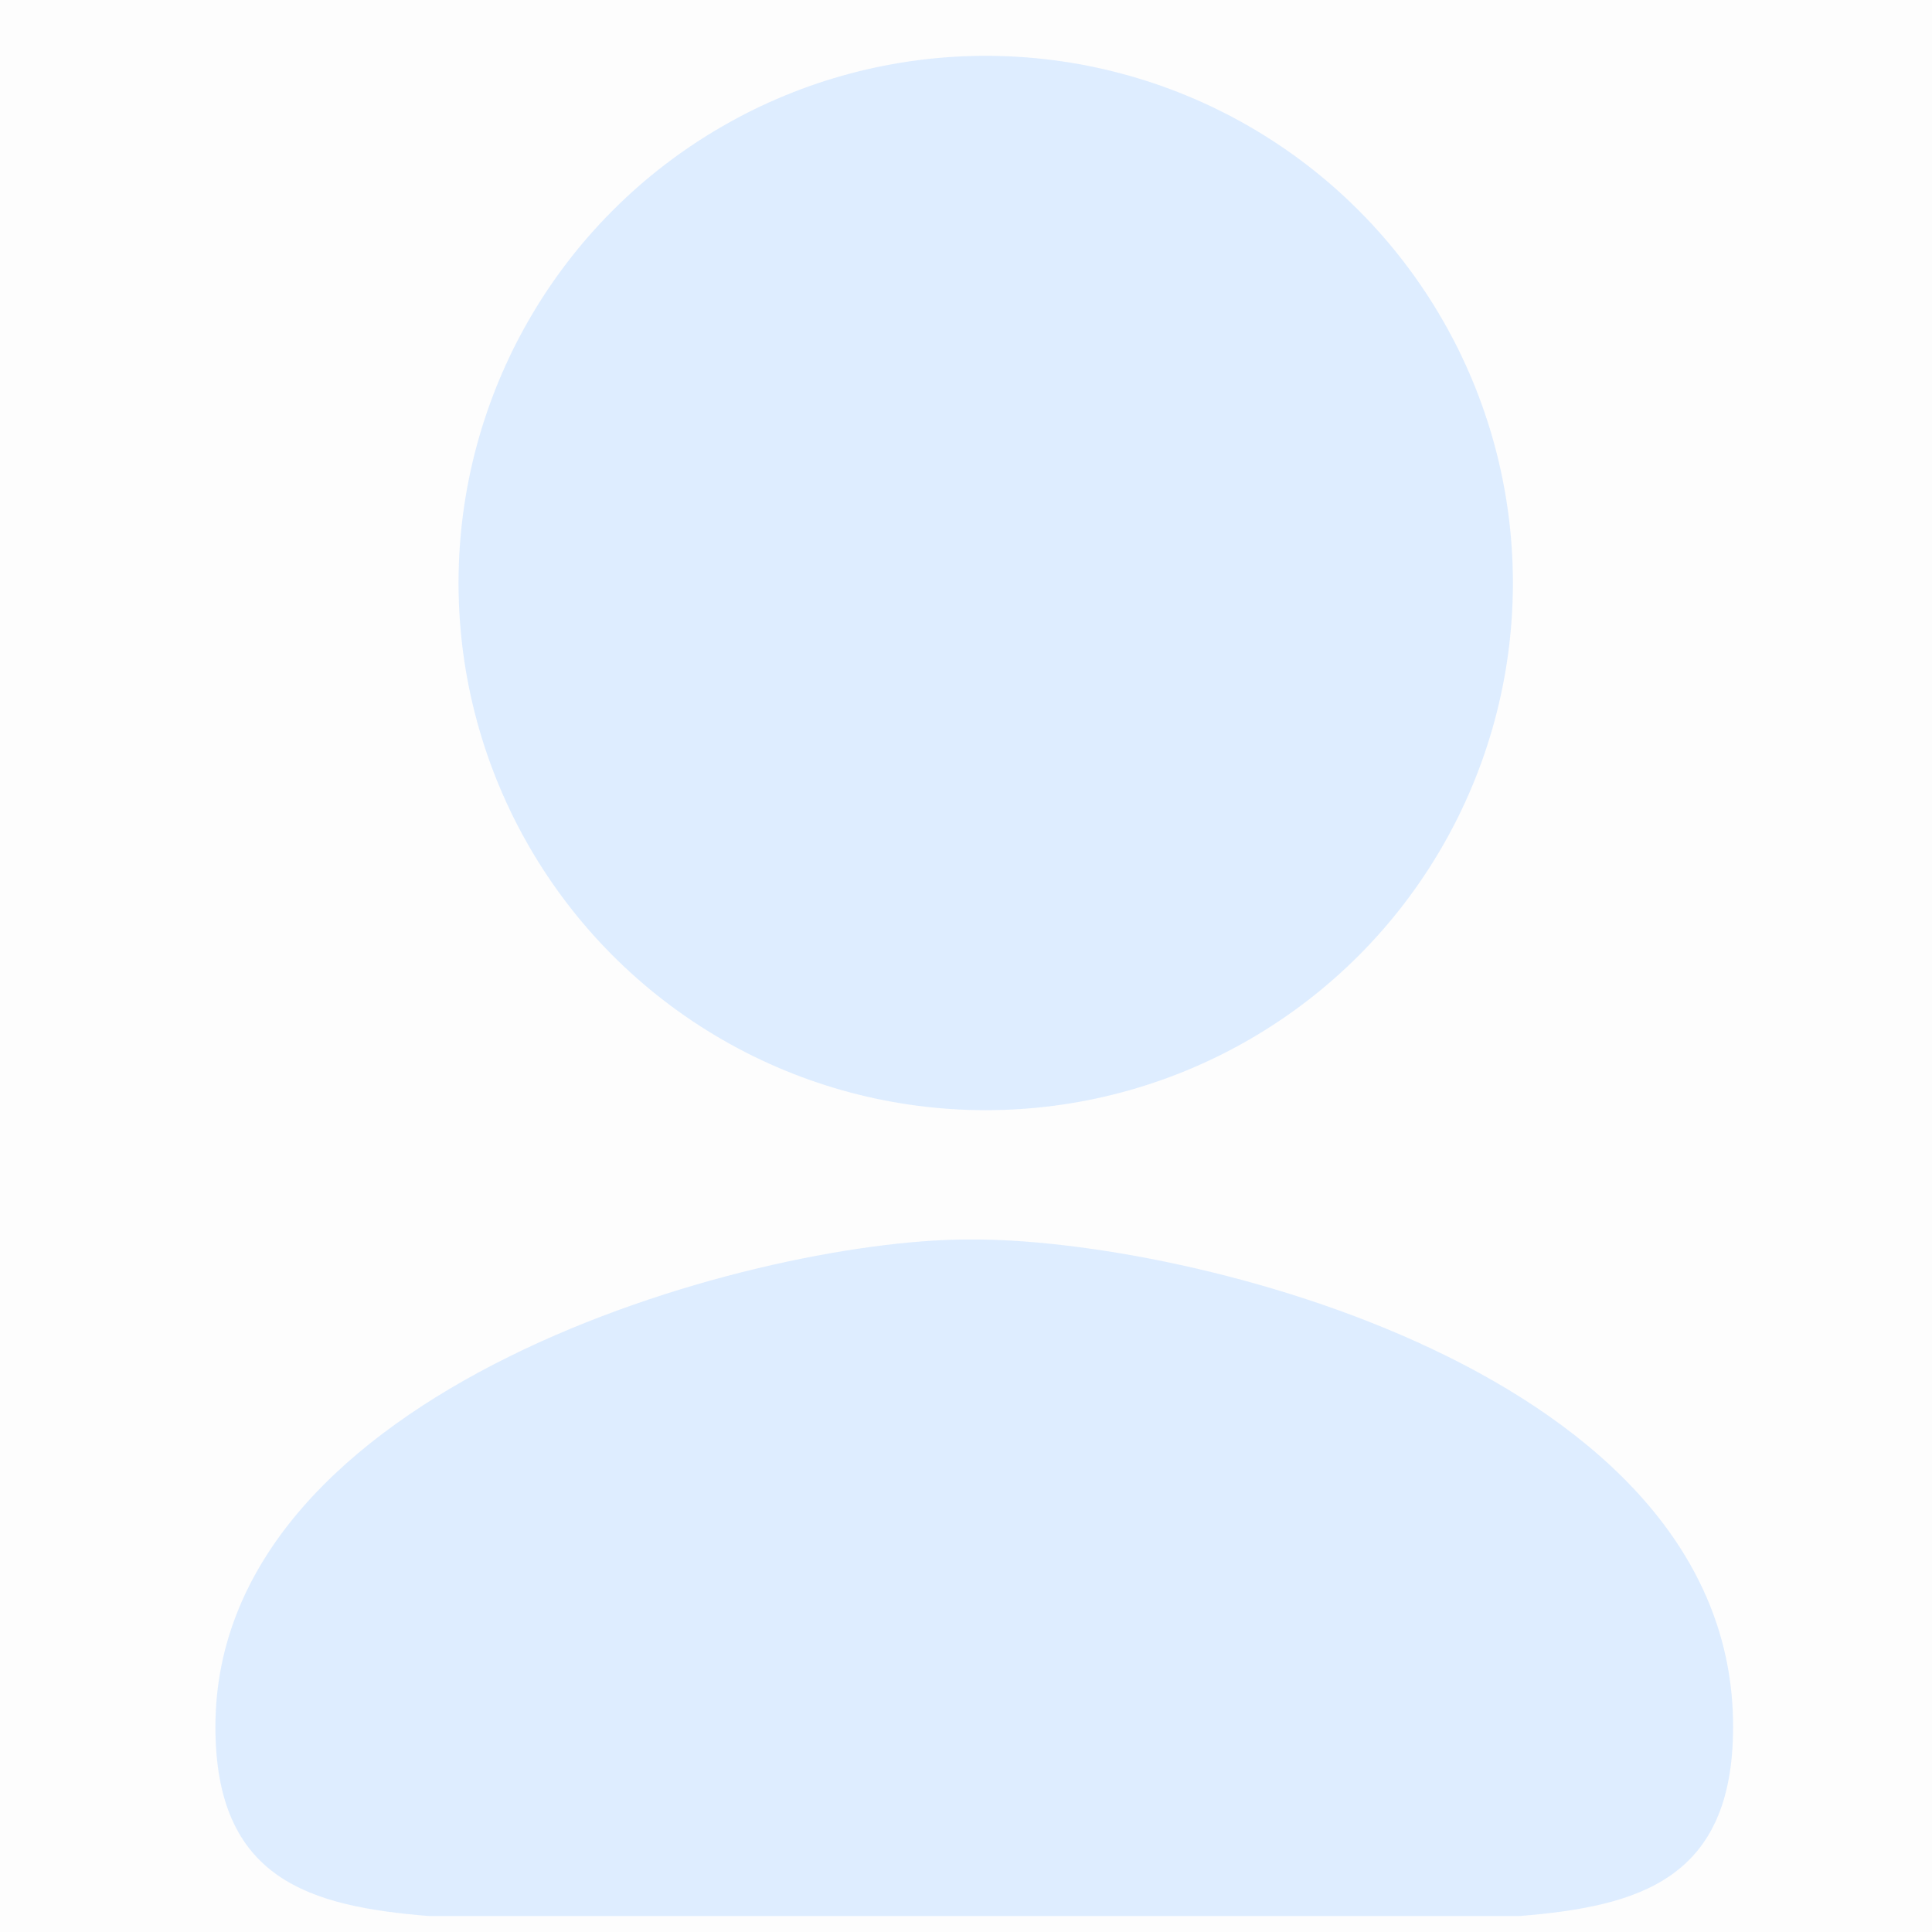
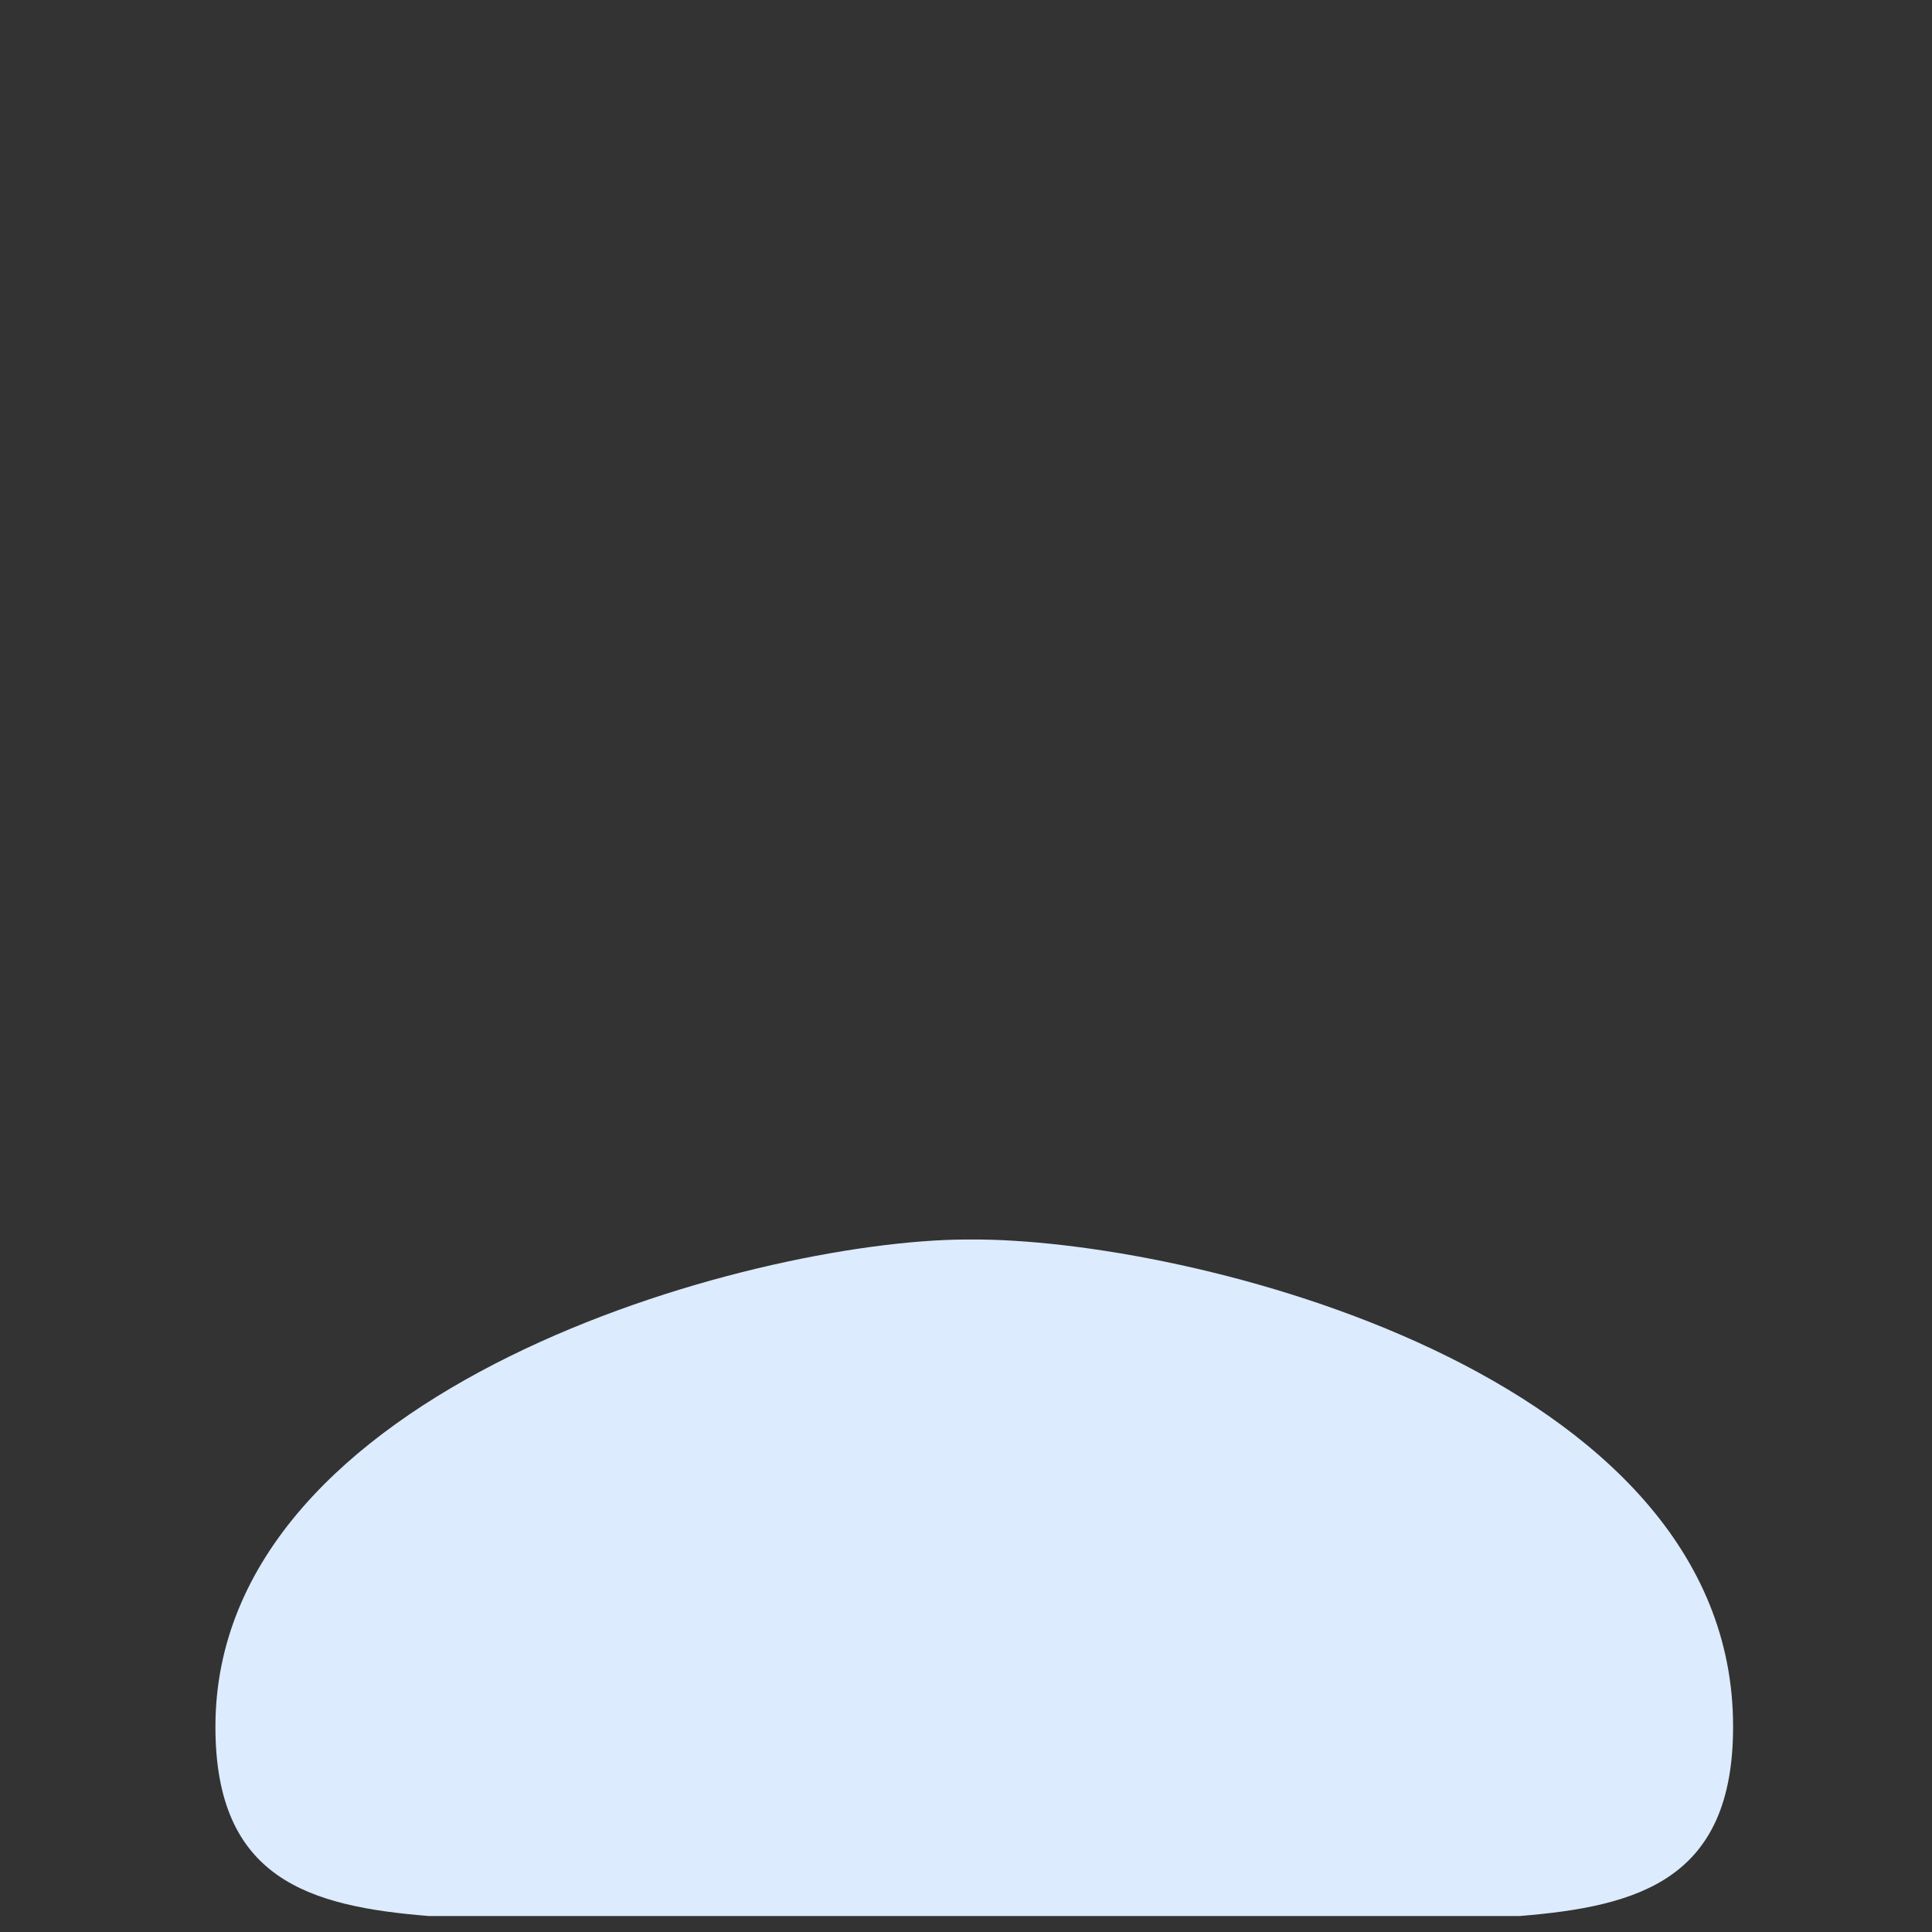
<svg xmlns="http://www.w3.org/2000/svg" xmlns:ns1="http://www.inkscape.org/namespaces/inkscape" xmlns:ns2="http://sodipodi.sourceforge.net/DTD/sodipodi-0.dtd" width="116.357mm" height="116.357mm" viewBox="0 0 116.357 116.357" version="1.1" id="svg8" ns1:version="1.0.2 (e86c8708, 2021-01-15)" ns2:docname="face.svg">
  <rect x="0" y="0" width="116.357" height="116.357" fill="#333333" stroke="none" />
  <defs id="defs2" />
  <ns2:namedview id="base" pagecolor="#ffffff" bordercolor="#666666" borderopacity="1.0" ns1:pageopacity="0.0" ns1:pageshadow="2" ns1:zoom="0.42468256" ns1:cx="216.57524" ns1:cy="361.04519" ns1:document-units="mm" ns1:current-layer="layer1" ns1:document-rotation="0" showgrid="false" showguides="true" ns1:window-width="1252" ns1:window-height="747" ns1:window-x="0" ns1:window-y="25" ns1:window-maximized="0" />
  <g ns1:label="Layer 1" ns1:groupmode="layer" id="layer1" transform="translate(-36.64,-70.721)">
-     <rect style="opacity:0.99;fill:#ffffff;fill-opacity:1;stroke-width:2.247;stroke-miterlimit:4.2;stroke-dashoffset:84;stop-color:#000000" id="rect840" width="116.357" height="116.357" x="36.64" y="70.721" rx="0" ry="0" />
-     <circle style="opacity:0.99;fill:#deedff;fill-opacity:1;stroke:none;stroke-width:2.646;stroke-miterlimit:4.2;stroke-dashoffset:84;stop-color:#000000" id="path833" cx="96.006" cy="105.833" r="31.75" />
    <path id="path833-7" style="opacity:0.99;fill:#deedff;fill-opacity:1;stroke:none;stroke-width:10.277;stroke-miterlimit:4.2;stroke-dashoffset:84;stop-color:#000000" d="m 357.729,548.572 c -49.059,0.235 -170.554,33.681 -170.506,110.793 0,34.634 21.375,40.77 48.57,42.965 h 247.775 c 27.195,-2.195 48.57,-8.33 48.57,-42.965 0.192,-80.714 -124.242,-111.219 -173.566,-110.793 -0.281,-3.9e-4 -0.562,-3.9e-4 -0.844,0 z" transform="scale(0.265)" ns2:nodetypes="ccccccc" />
  </g>
</svg>